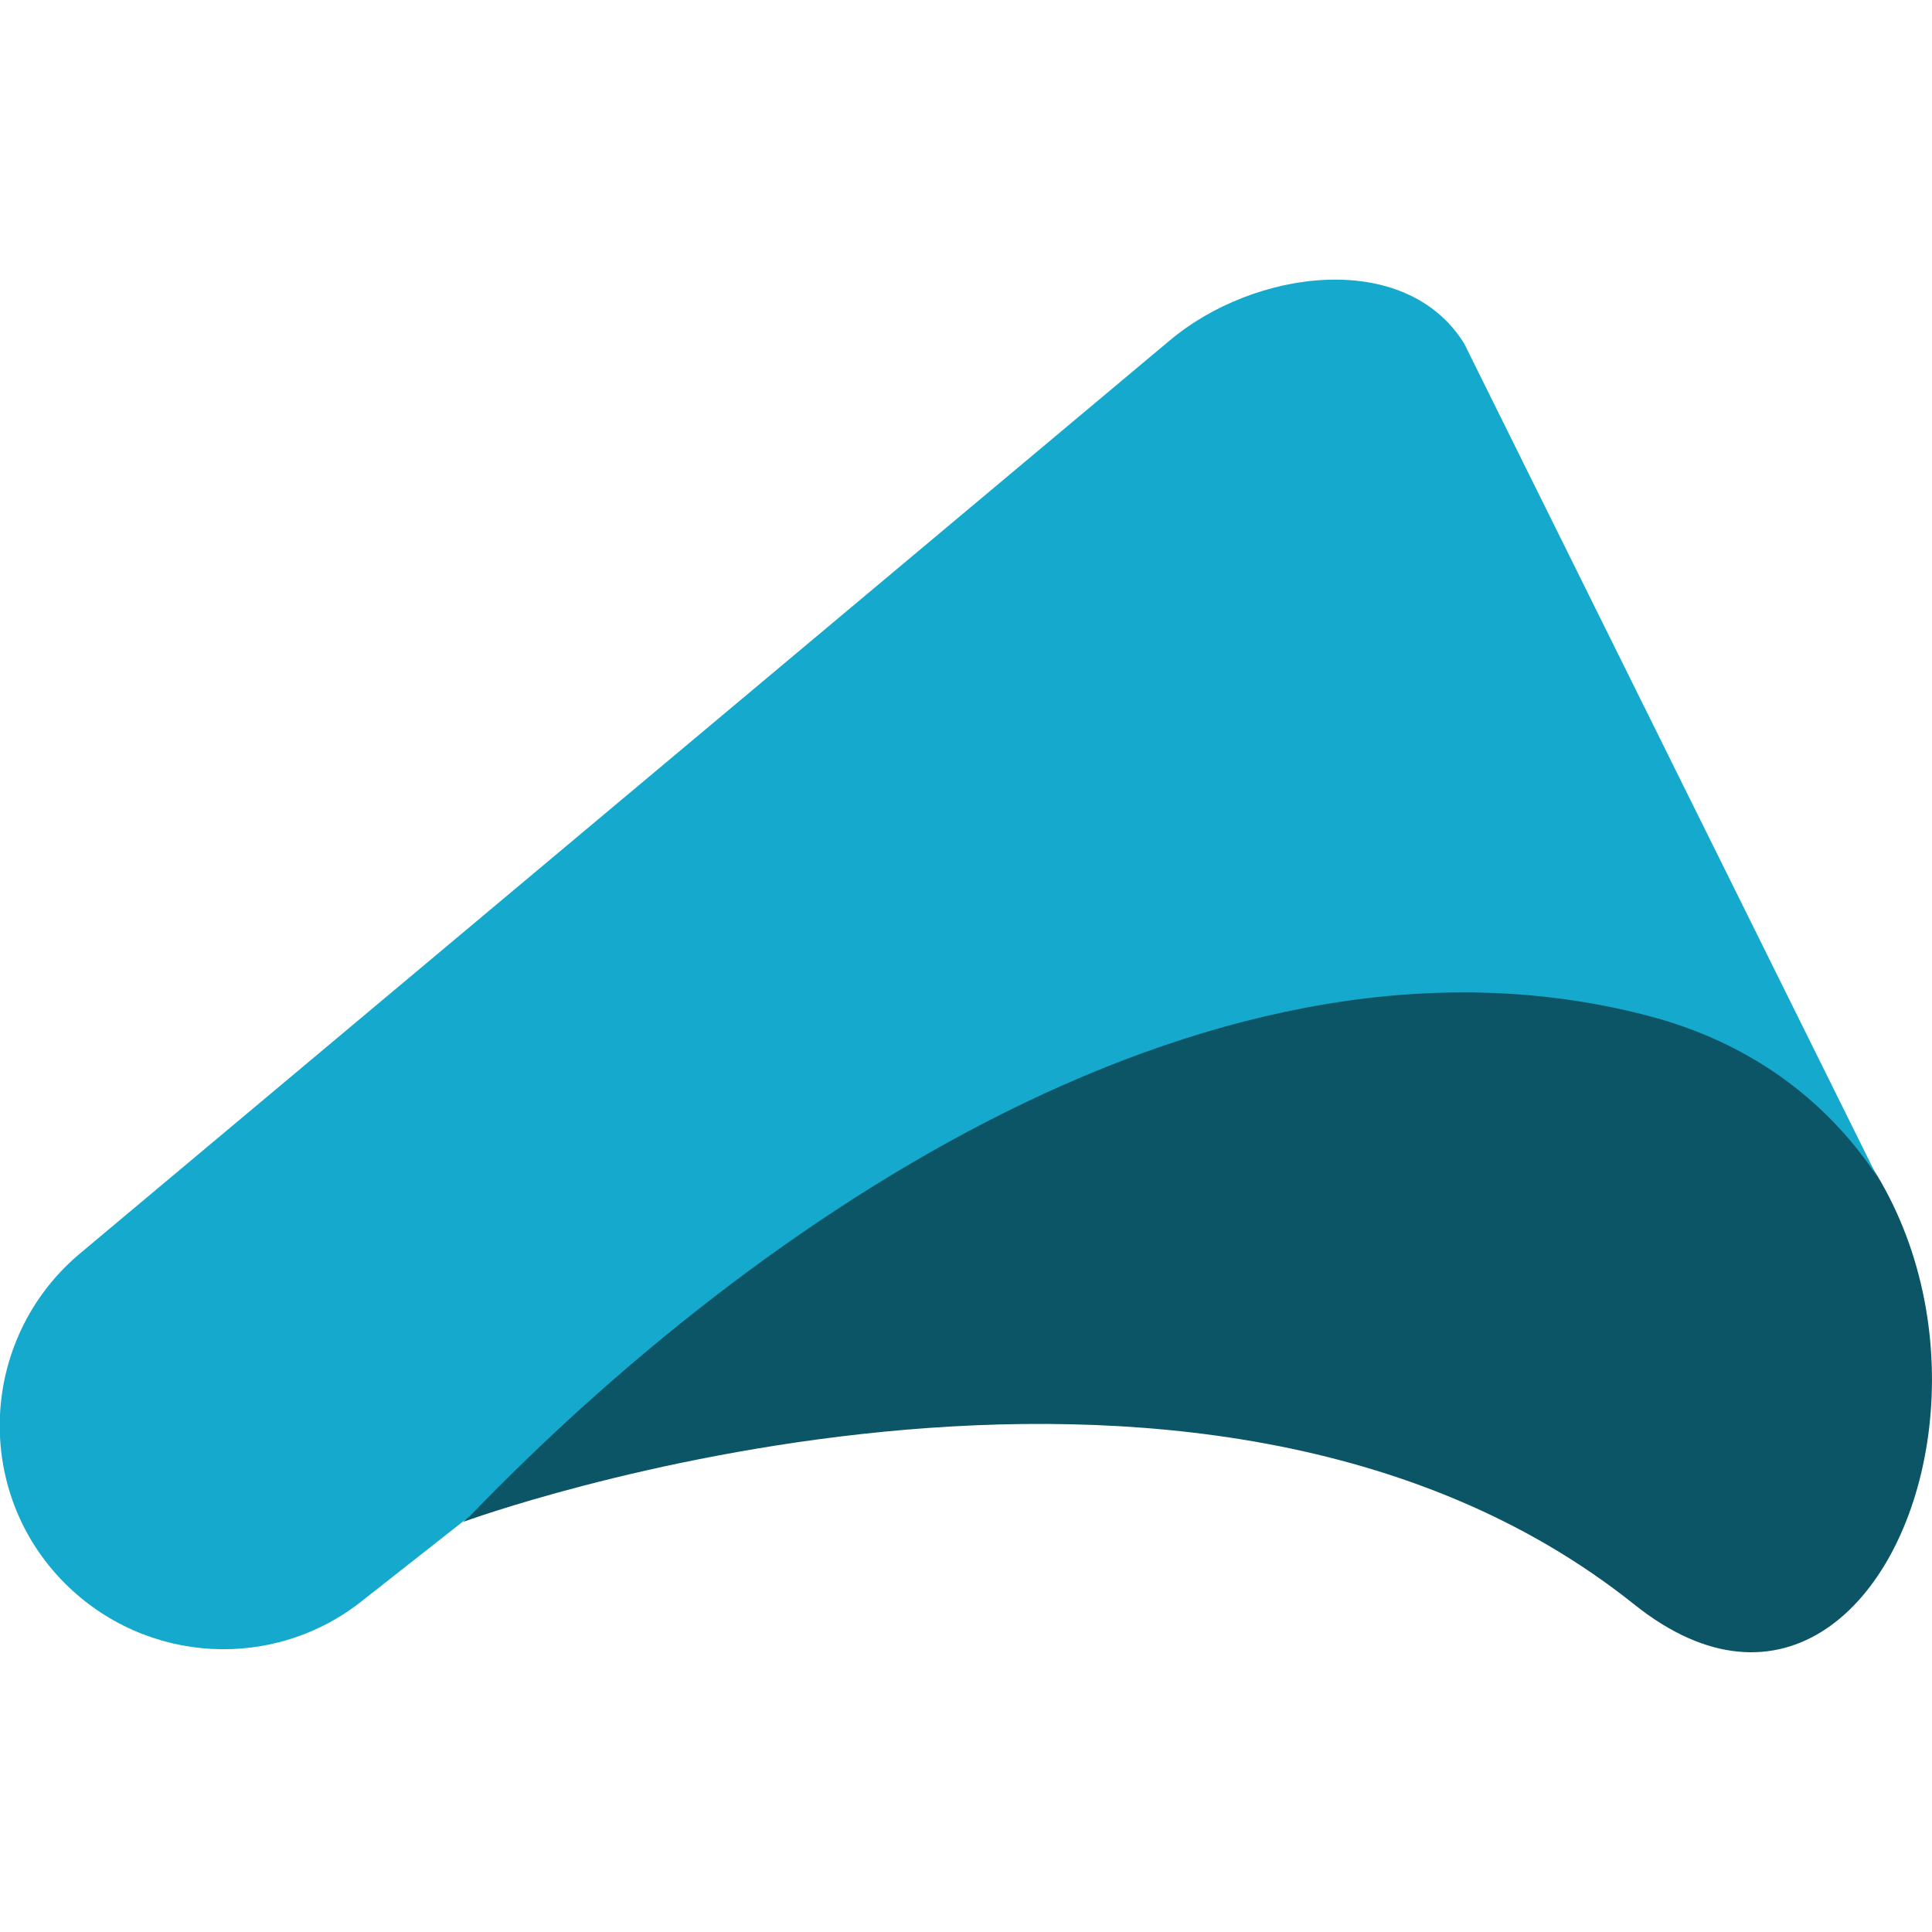
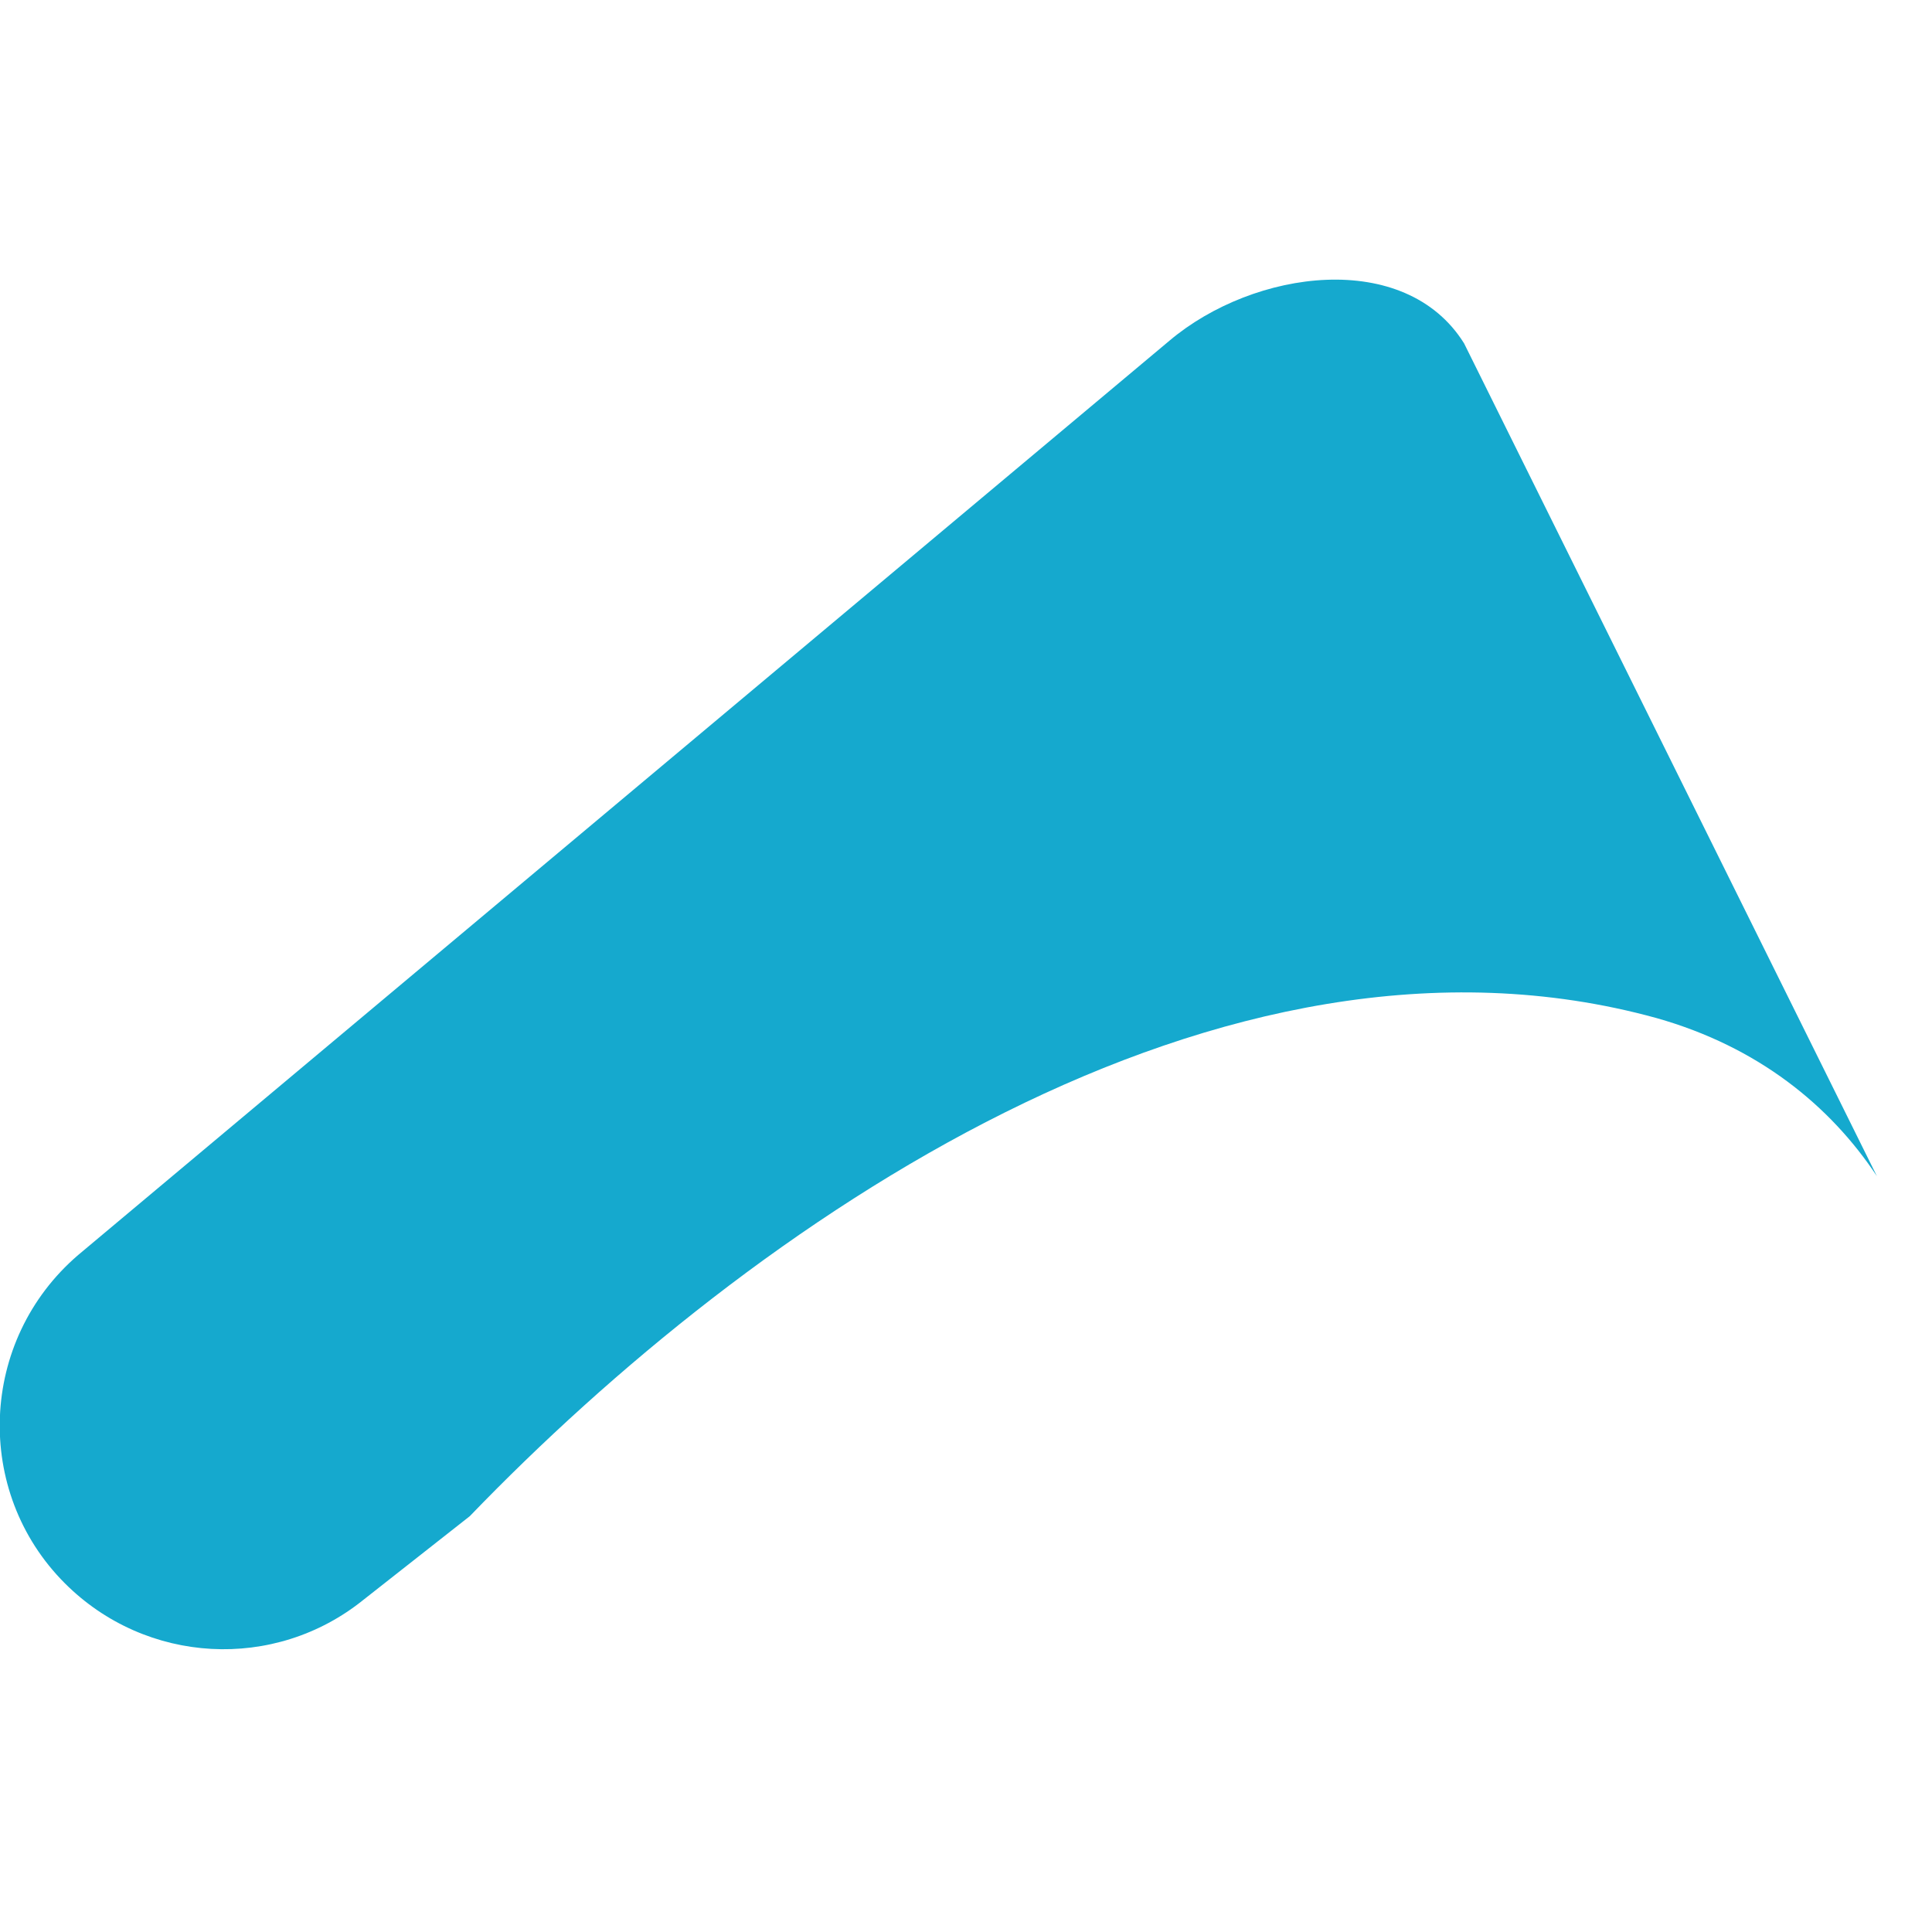
<svg xmlns="http://www.w3.org/2000/svg" version="1.1" id="Layer_1" x="0px" y="0px" viewBox="0 0 512 512" style="enable-background:new 0 0 512 512;" xml:space="preserve">
  <style type="text/css">
	.st0{fill:#0B5567;}
	.st1{fill:#15A9CE;}
</style>
  <g>
-     <path class="st0" d="M433.1,425.2c77.9,62.3,127.8-123.7,3.7-158c-104.2-28.9-209,20.6-314,136.1   C122.7,403.3,316.8,332.3,433.1,425.2z" />
    <path class="st1" d="M124.5,401.8c74.7-77.5,198.8-163.9,314.5-132c26.9,7.6,46,23.2,58.4,41.9L388,91c-15.6-25-55.6-19.7-78.1-0.7   L20.7,332.6c-26.3,22.6-27.8,62.7-3.5,87c21.5,21.5,55.6,23.4,79.2,4.3L124.5,401.8z" />
  </g>
</svg>